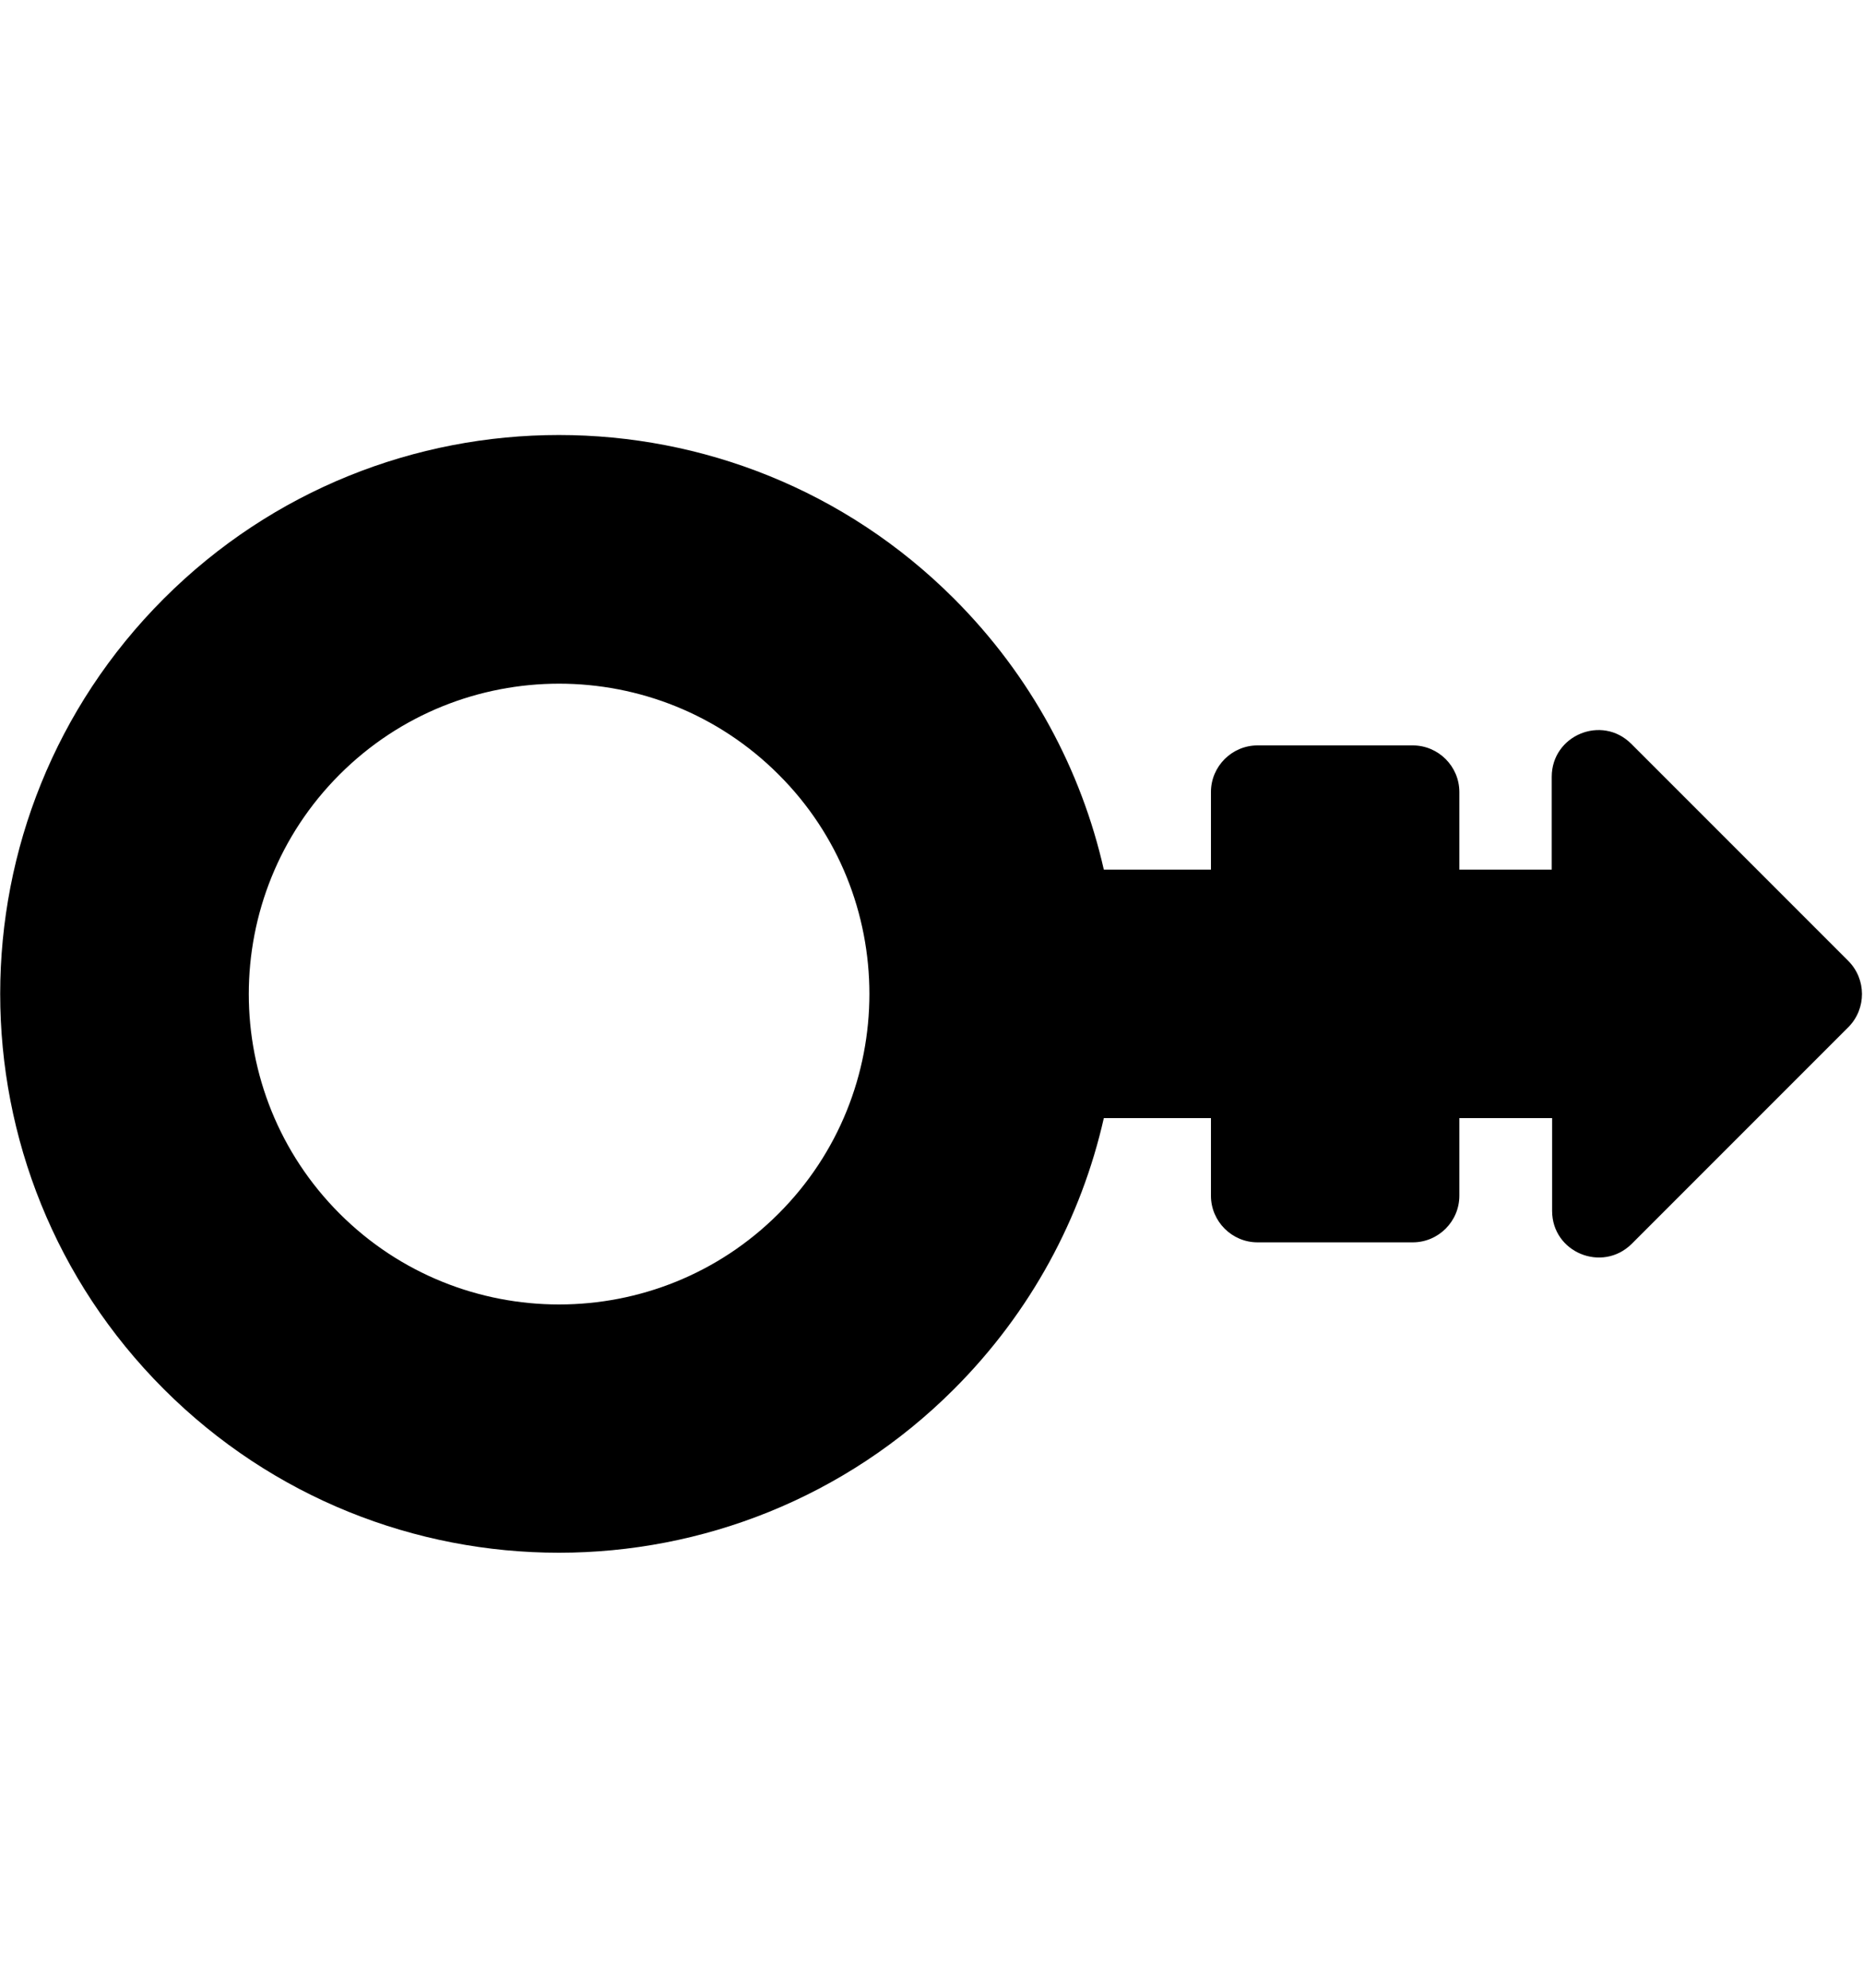
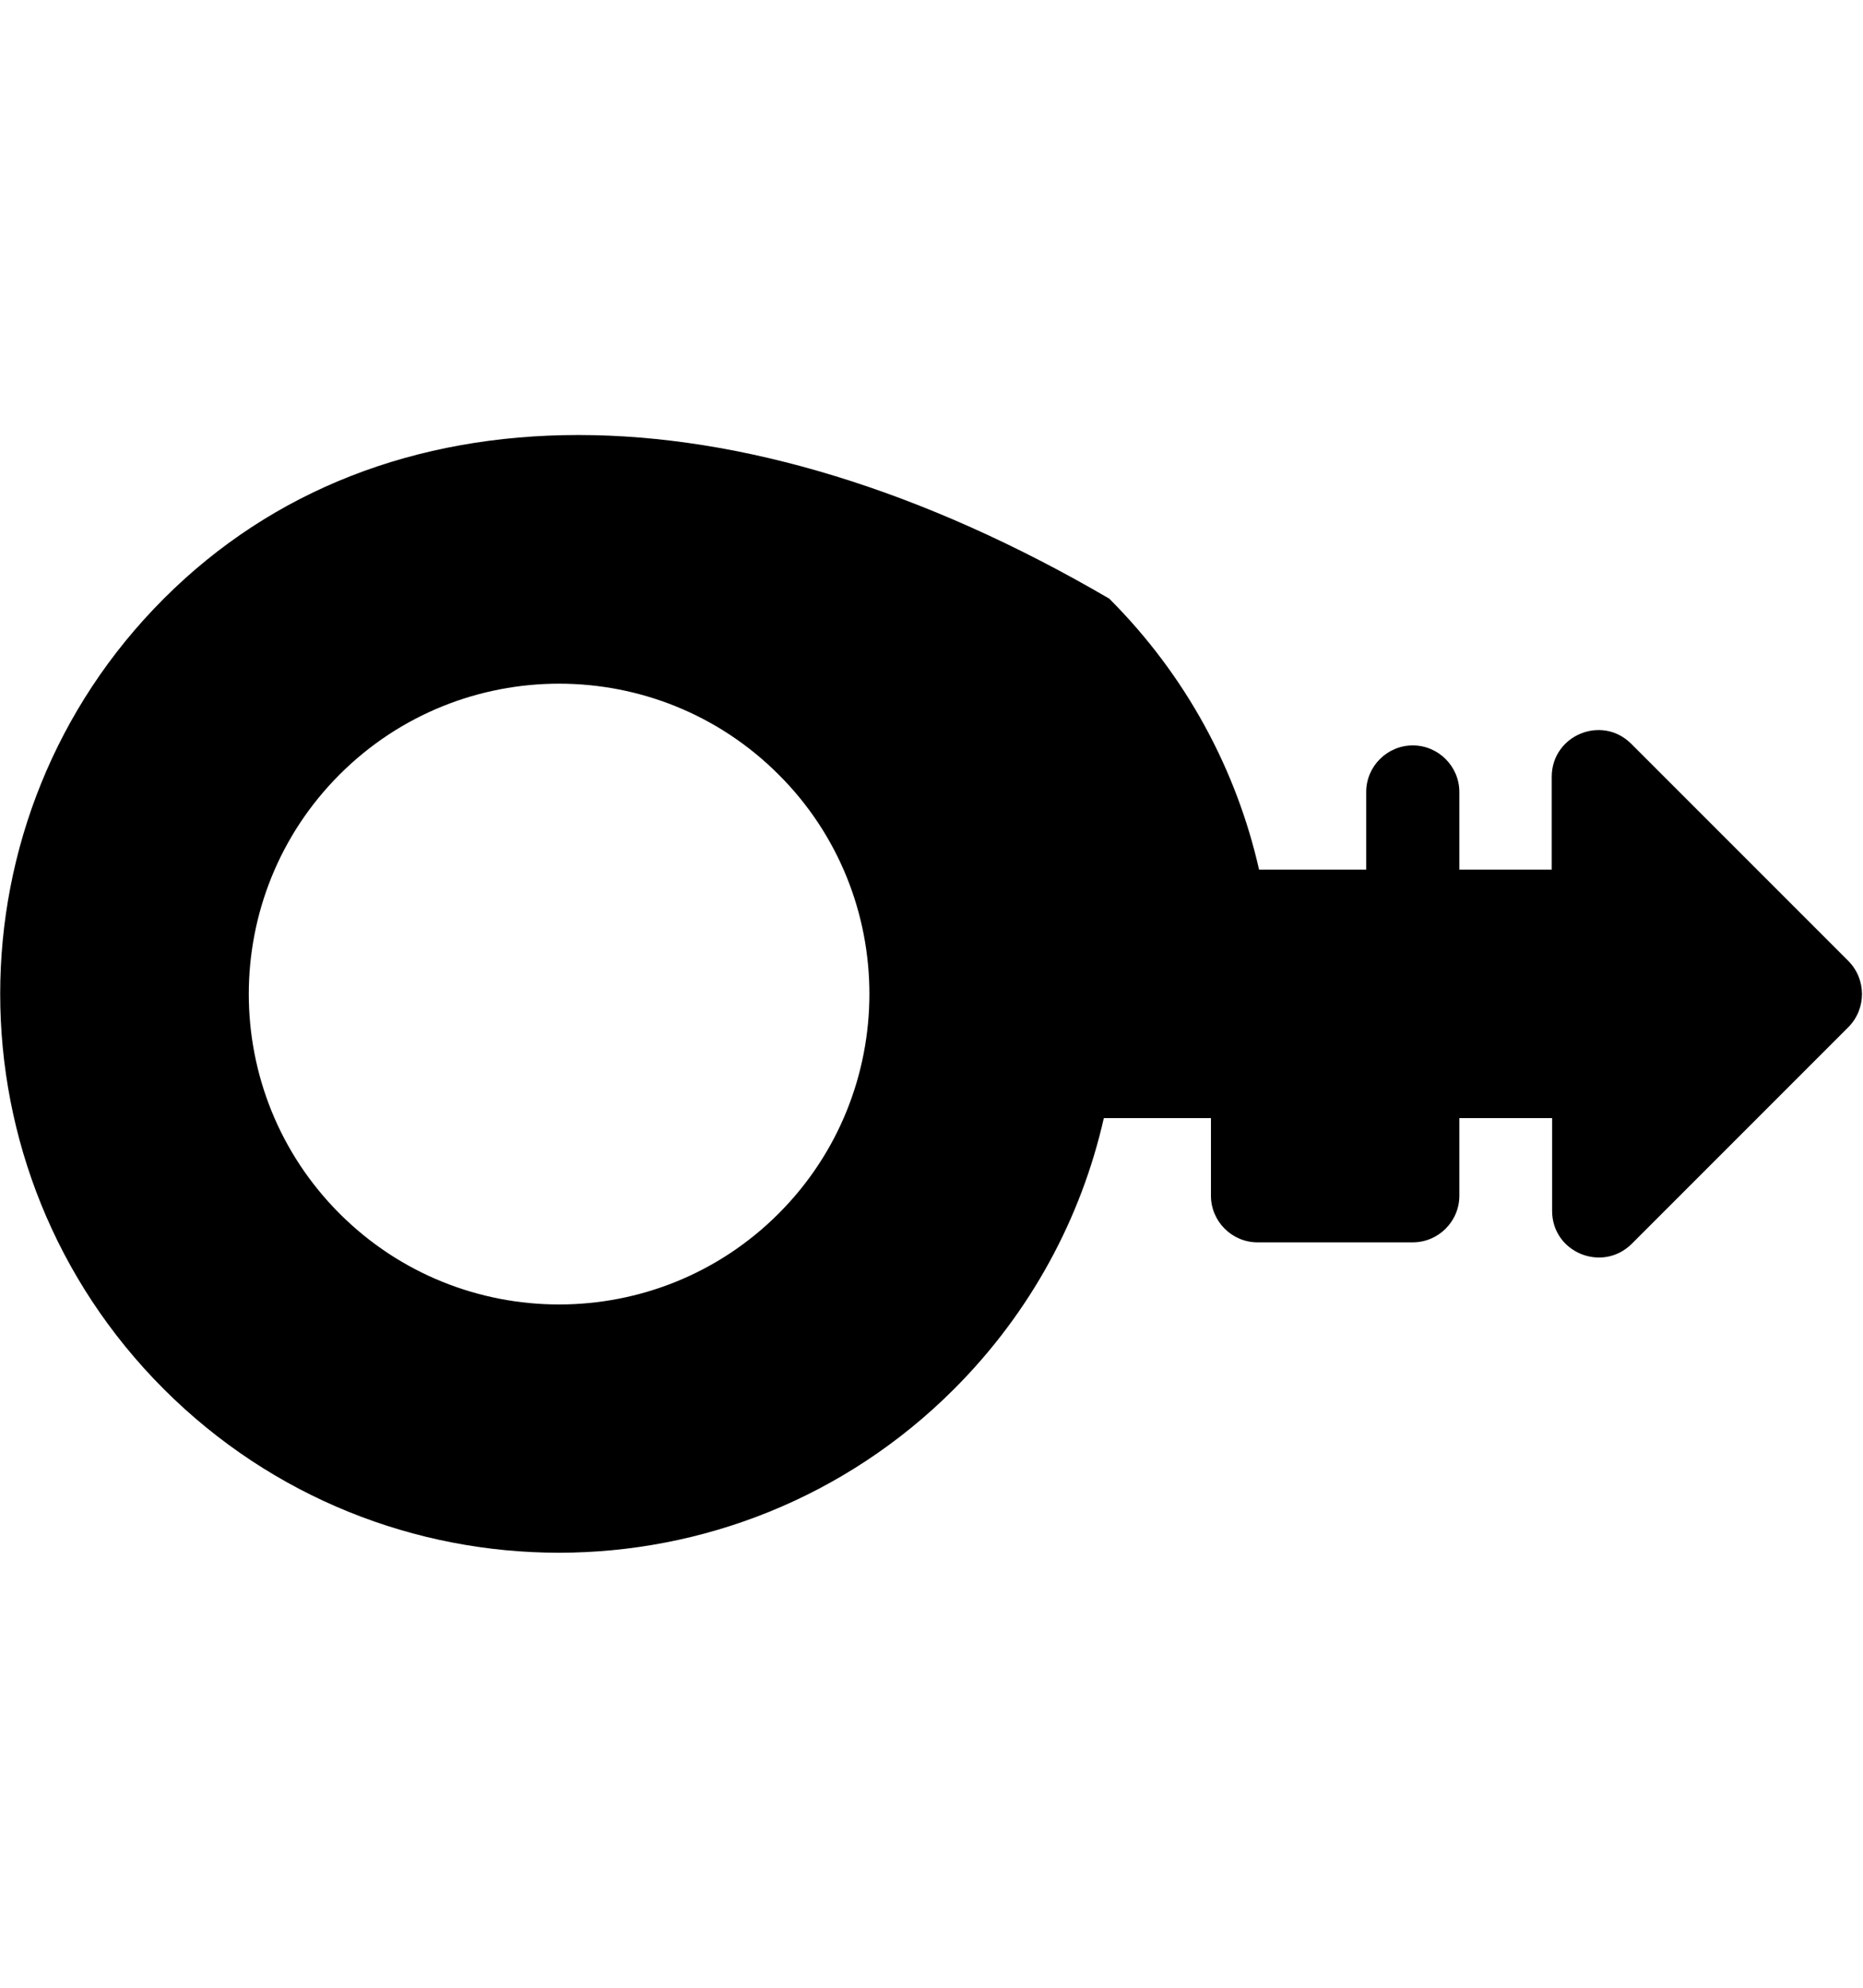
<svg xmlns="http://www.w3.org/2000/svg" viewBox="0 0 480 512">
-   <path d="M476.2 247.5l-55.9-55.9c-7.6-7.6-20.5-2.2-20.5 8.5V224H376v-20c0-6.6-5.4-12-12-12h-40c-6.6 0-12 5.4-12 12v20h-27.6c-5.8-25.6-18.7-49.9-38.6-69.8C189.6 98 98.4 98 42.2 154.2c-56.2 56.2-56.2 147.4 0 203.6 56.2 56.2 147.4 56.2 203.6 0 19.9-19.9 32.8-44.2 38.6-69.8H312v20c0 6.6 5.4 12 12 12h40c6.6 0 12-5.4 12-12v-20h23.9v23.9c0 10.7 12.9 16 20.5 8.5l55.9-55.9c4.6-4.7 4.6-12.3-.1-17zm-275.6 65.1c-31.2 31.2-81.9 31.2-113.1 0-31.2-31.2-31.2-81.9 0-113.1 31.2-31.2 81.9-31.2 113.1 0 31.2 31.1 31.2 81.9 0 113.1z" />
+   <path d="M476.2 247.5l-55.9-55.9c-7.6-7.6-20.5-2.2-20.5 8.5V224H376v-20c0-6.6-5.4-12-12-12c-6.6 0-12 5.4-12 12v20h-27.6c-5.8-25.6-18.7-49.9-38.6-69.8C189.6 98 98.4 98 42.2 154.2c-56.2 56.2-56.2 147.4 0 203.6 56.2 56.2 147.4 56.2 203.6 0 19.9-19.9 32.8-44.2 38.6-69.8H312v20c0 6.6 5.4 12 12 12h40c6.6 0 12-5.4 12-12v-20h23.9v23.9c0 10.7 12.9 16 20.5 8.5l55.9-55.9c4.6-4.7 4.6-12.3-.1-17zm-275.6 65.1c-31.2 31.2-81.9 31.2-113.1 0-31.2-31.2-31.2-81.9 0-113.1 31.2-31.2 81.9-31.2 113.1 0 31.2 31.1 31.2 81.9 0 113.1z" />
</svg>